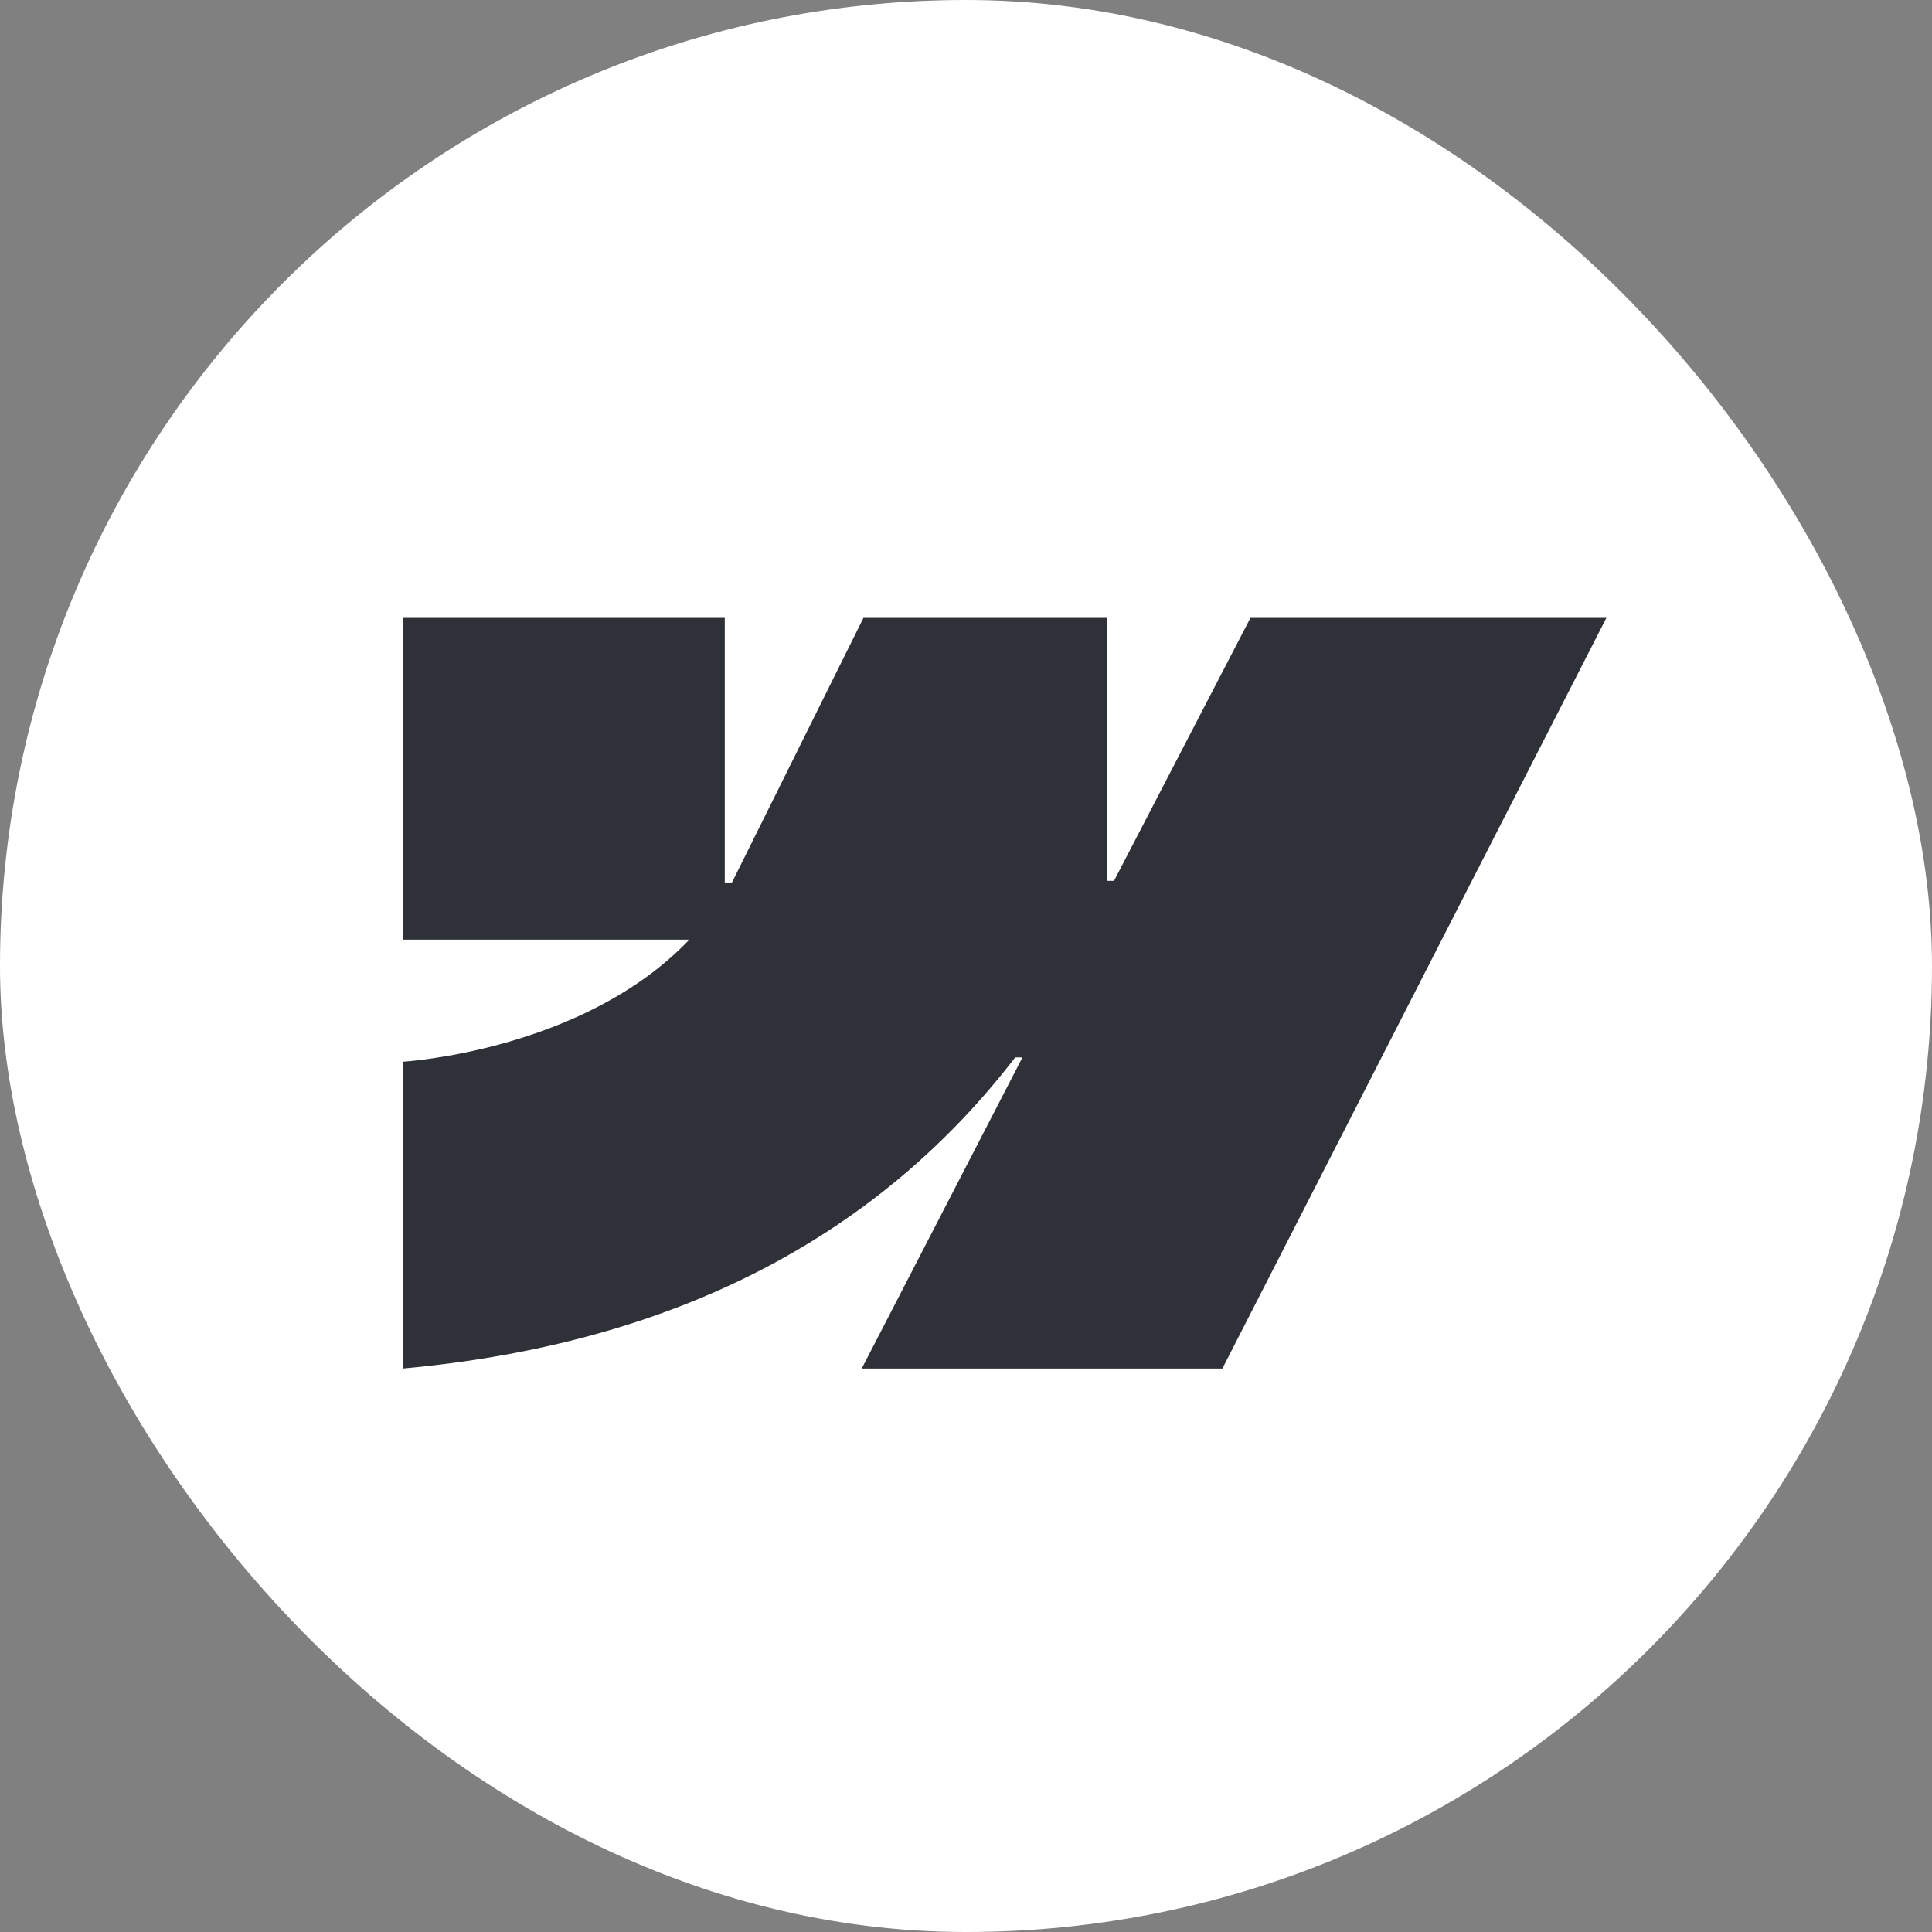
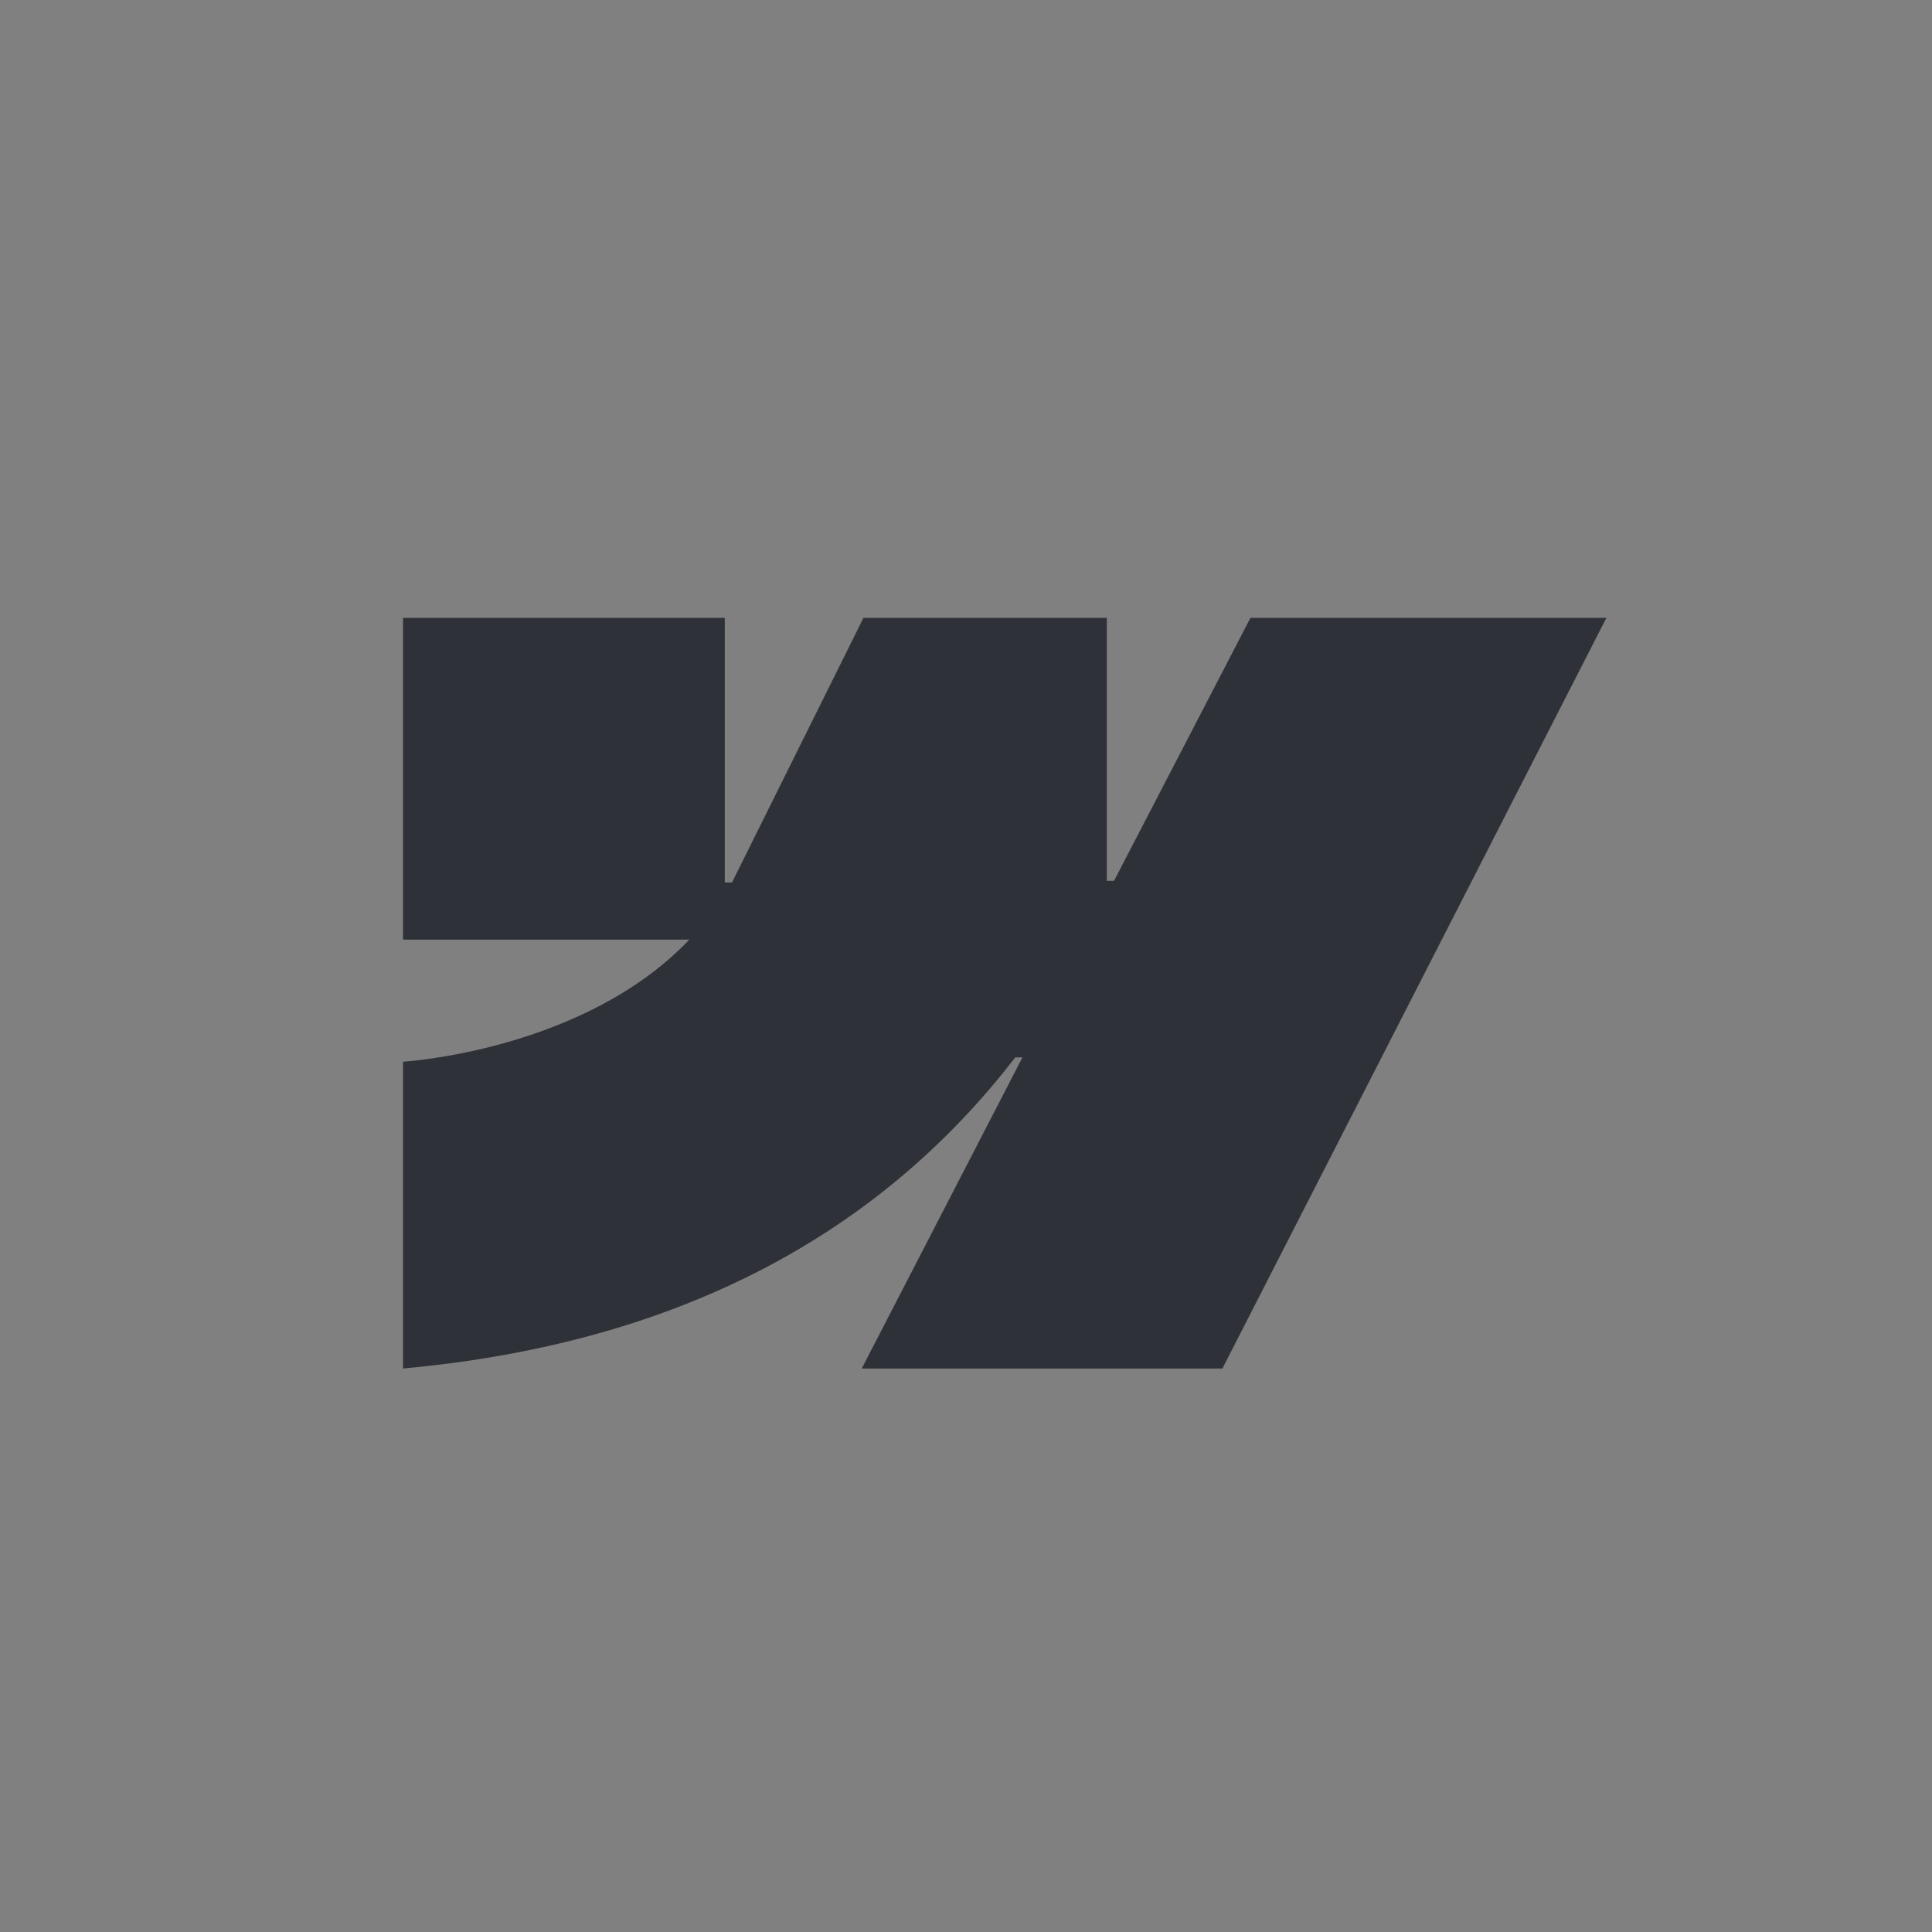
<svg xmlns="http://www.w3.org/2000/svg" width="56" height="56" viewBox="0 0 56 56" fill="none">
  <rect x="0" y="0" width="56" height="56" fill="#808080" stroke="none" />
-   <rect width="56" height="56" rx="28" fill="white" />
  <path fill-rule="evenodd" clip-rule="evenodd" d="M46.562 17.909L35.432 39.667H24.978L29.636 30.649H29.427C25.584 35.638 19.851 38.922 11.682 39.667V30.774C11.682 30.774 16.908 30.466 19.98 27.236H11.682V17.909H21.008V25.58L21.217 25.579L25.028 17.909H32.081V25.531L32.291 25.531L36.245 17.909H46.562Z" fill="#2E3138" />
</svg>